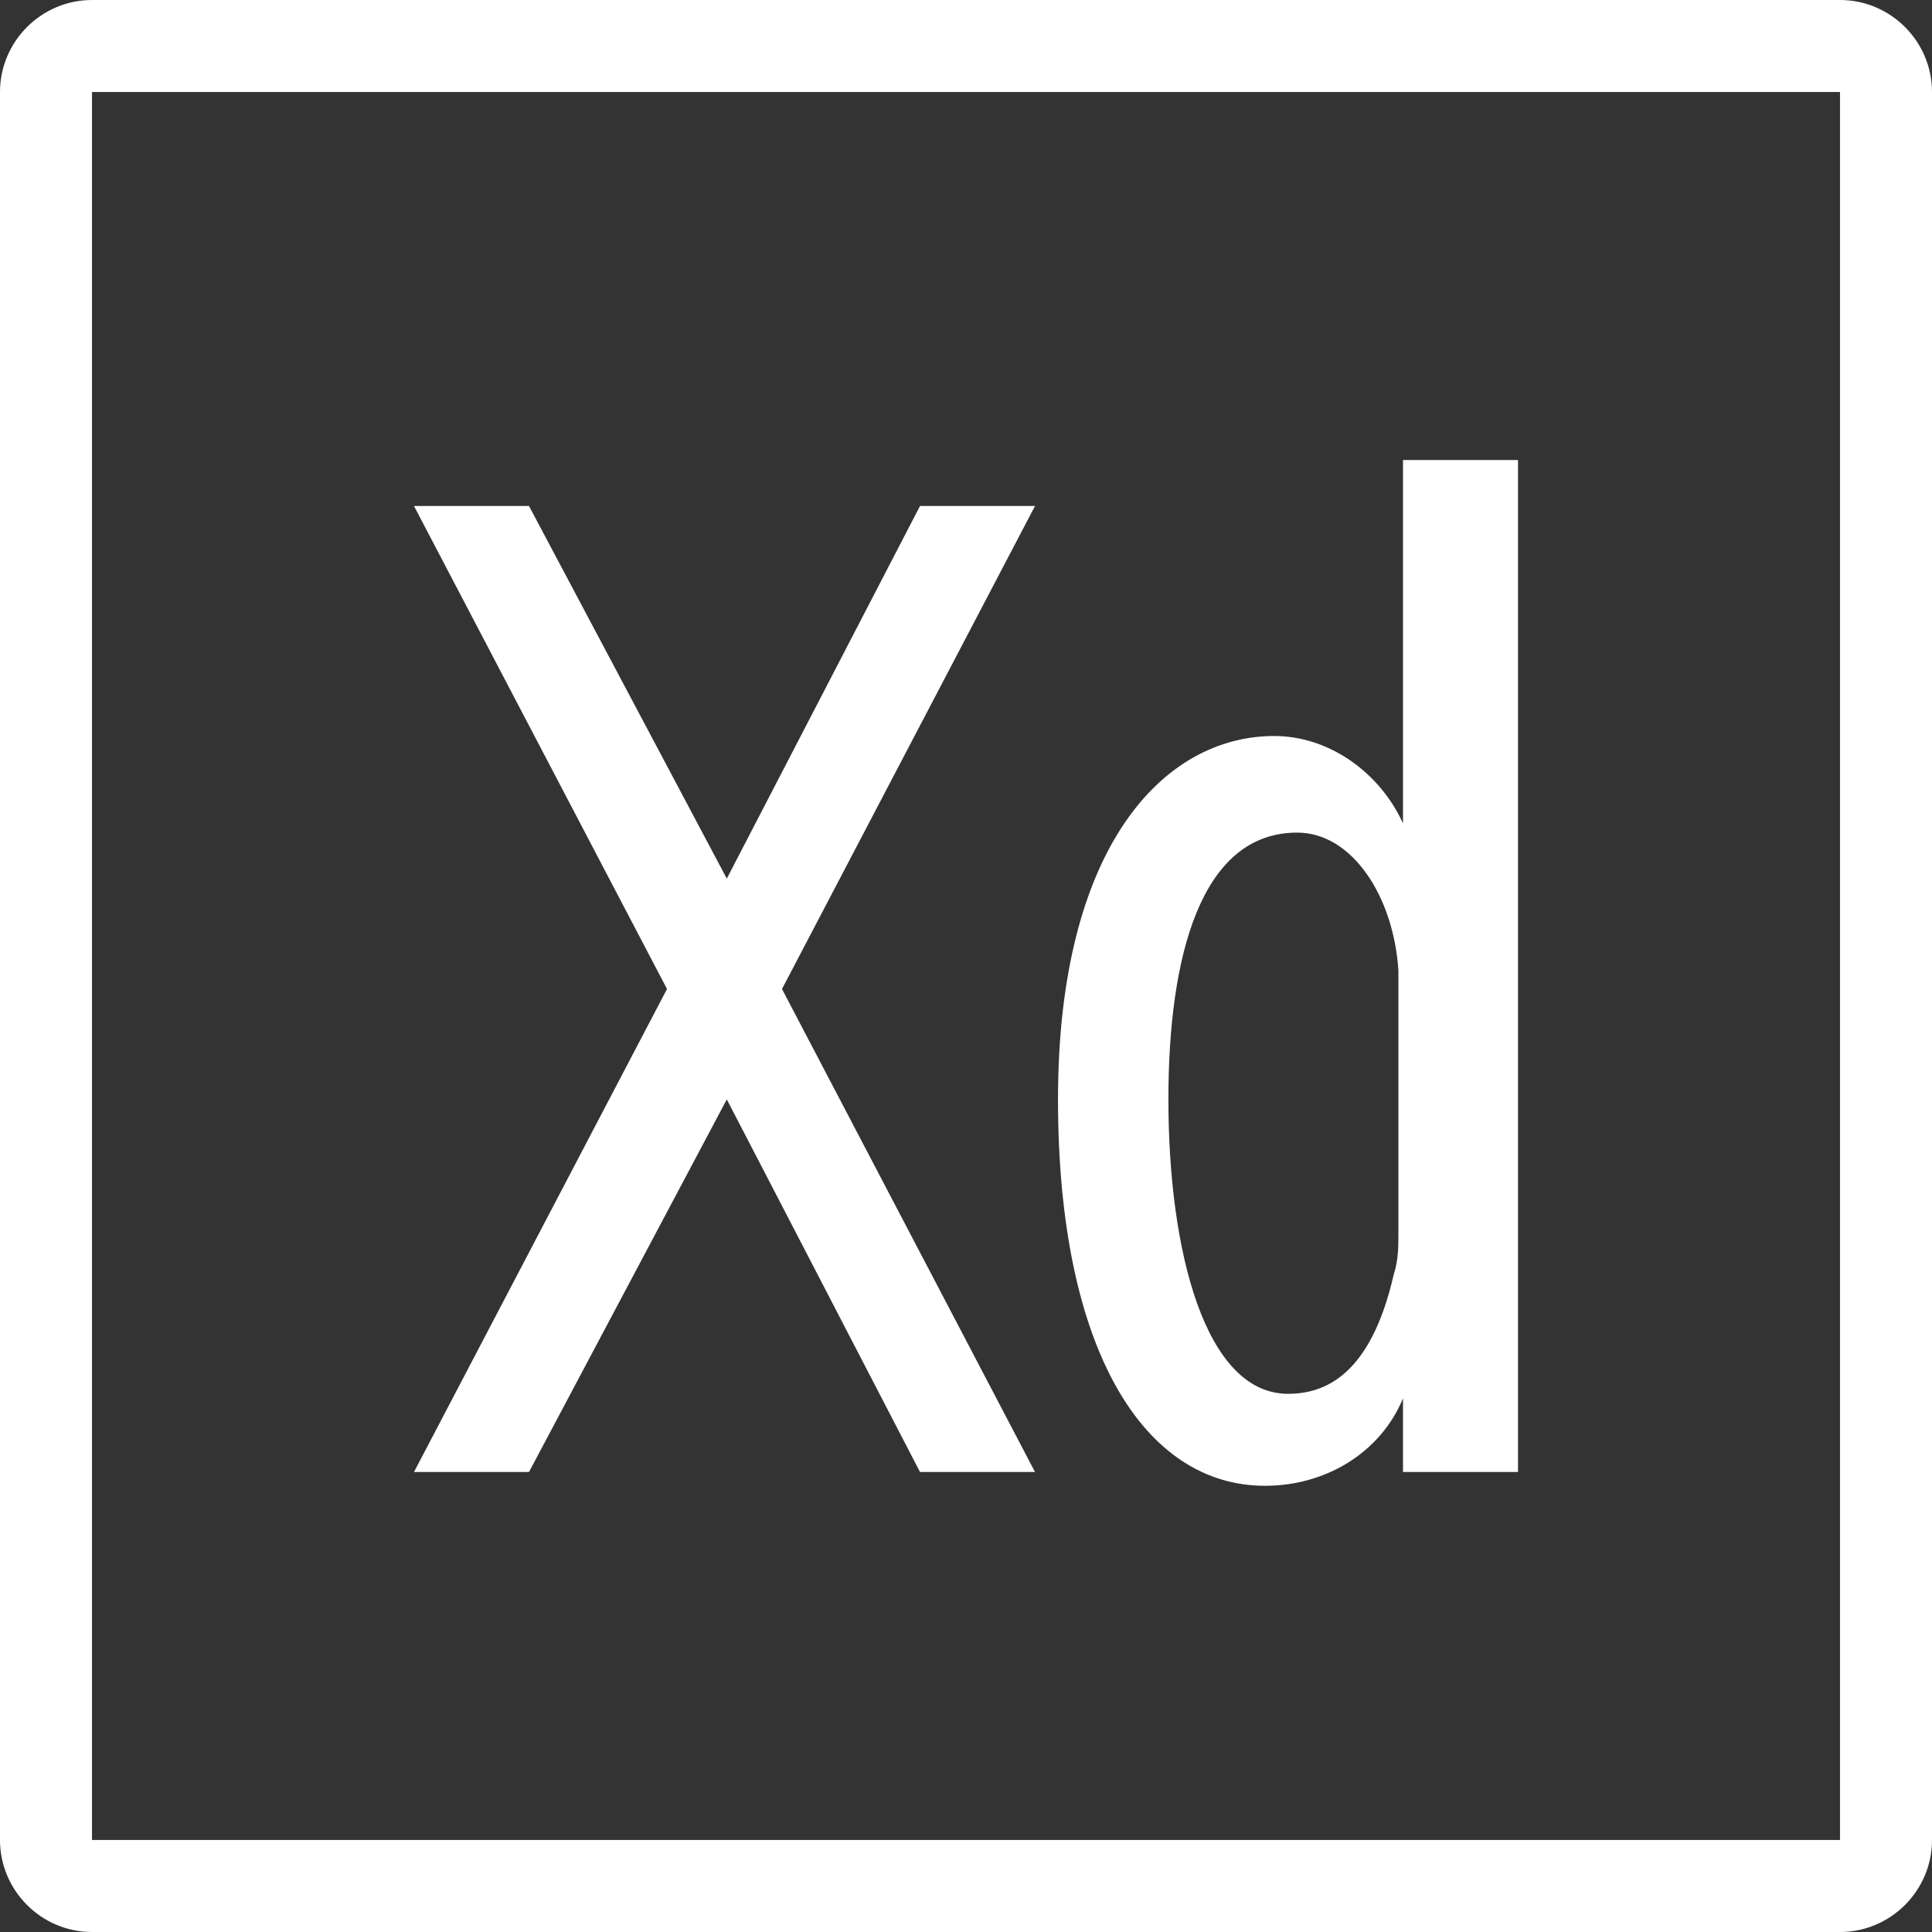
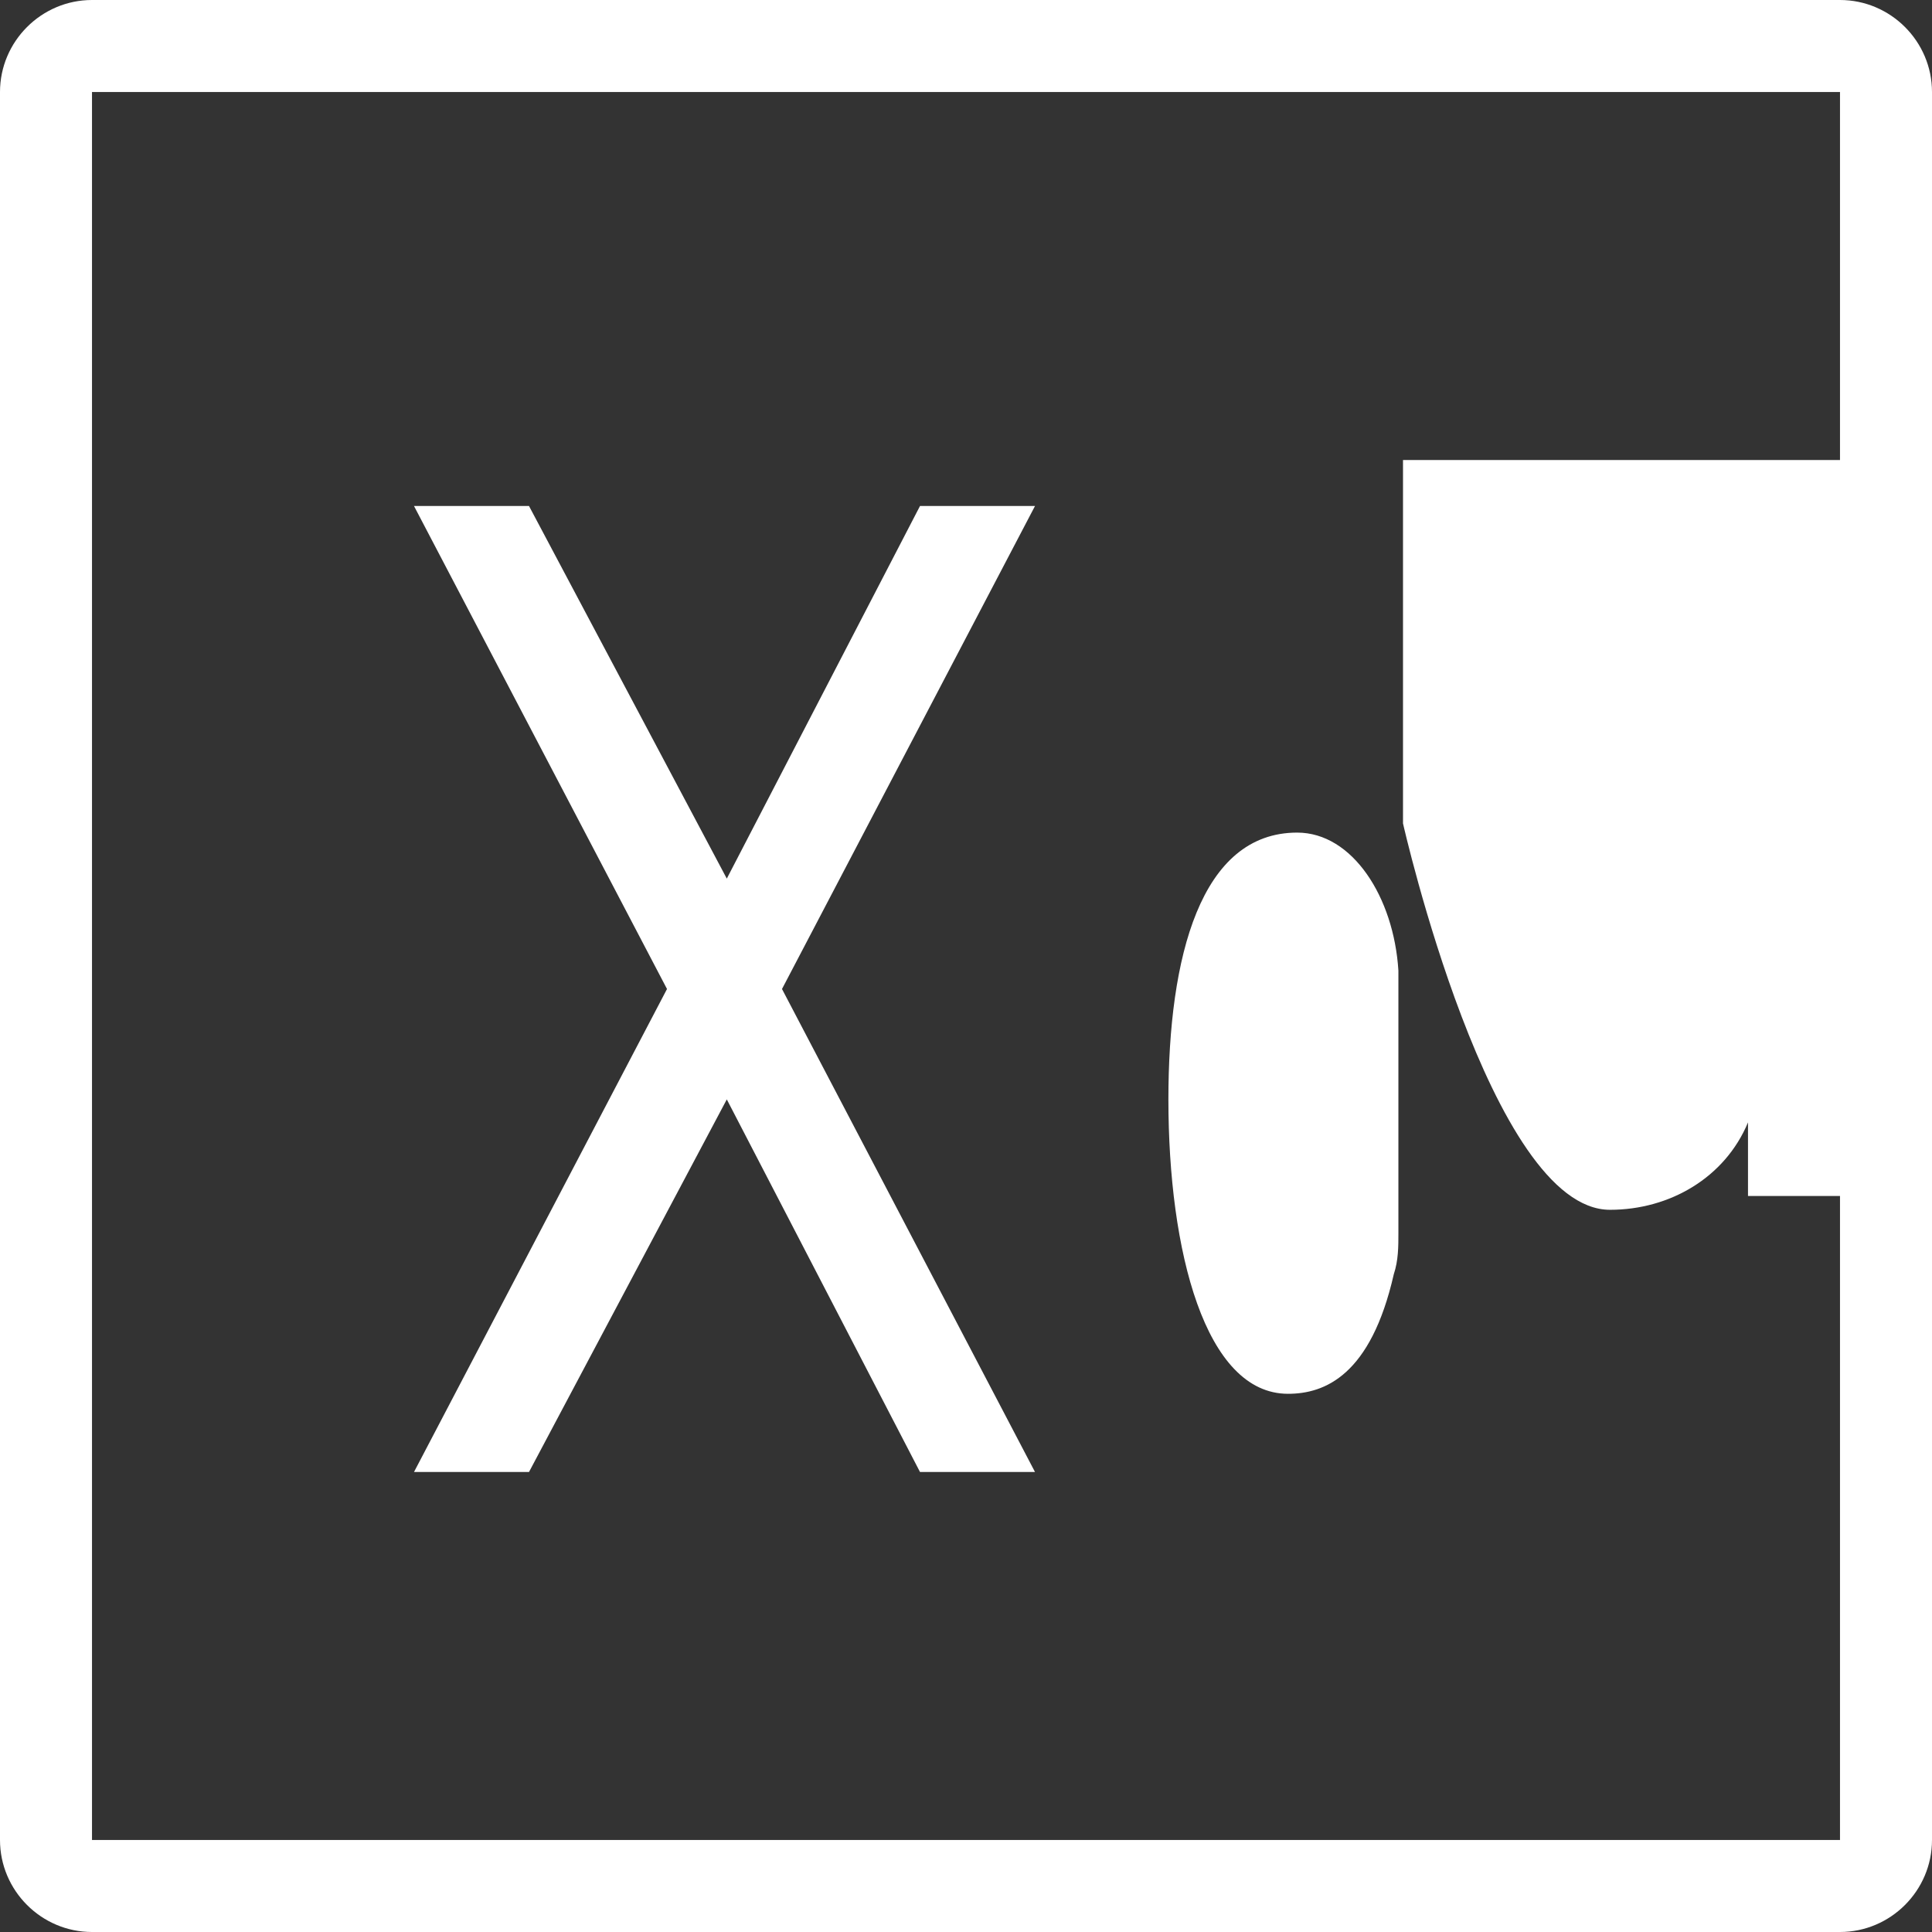
<svg xmlns="http://www.w3.org/2000/svg" version="1.1" viewBox="0 0 42 42">
  <rect x="0" y="0" width="42" height="42" fill="#333333" stroke="none" />
  <defs>
    <style>
      .cls-1 {
        fill: #fff;
      }
    </style>
  </defs>
  <g>
    <g id="Vrstva_1">
-       <path id="icons8-adobe-xd" class="cls-1" d="M2,0C.9,0,0,.9,0,2v38c0,1.1.9,2,2,2h38c1.1,0,2-.9,2-2V2c0-1.1-.9-2-2-2H2ZM2,2h38v38H2V2ZM30.5,10v7.9c-.5-1.1-1.6-1.9-2.8-1.9-2.4,0-4.7,2.4-4.7,7.9s1.9,8.4,4.5,8.4c1.3,0,2.5-.7,3-1.9v1.6h2.5c0-.9,0-2.3,0-3.4V10h-2.5ZM9,11l5.5,10.5-5.5,10.5h2.5l4.3-8.1,4.2,8.1h2.5l-5.5-10.5,5.5-10.5h-2.5l-4.2,8.1-4.3-8.1h-2.5ZM28.2,18.1c1.2,0,2.1,1.4,2.2,3,0,.4,0,.7,0,1.1v4.6c0,.3,0,.6-.1.9-.5,2.2-1.5,2.6-2.3,2.6-1.8,0-2.6-3.1-2.6-6.4,0-3.1.7-5.8,2.8-5.8Z" />
+       <path id="icons8-adobe-xd" class="cls-1" d="M2,0C.9,0,0,.9,0,2v38c0,1.1.9,2,2,2h38c1.1,0,2-.9,2-2V2c0-1.1-.9-2-2-2H2ZM2,2h38v38H2V2ZM30.5,10v7.9s1.9,8.4,4.5,8.4c1.3,0,2.5-.7,3-1.9v1.6h2.5c0-.9,0-2.3,0-3.4V10h-2.5ZM9,11l5.5,10.5-5.5,10.5h2.5l4.3-8.1,4.2,8.1h2.5l-5.5-10.5,5.5-10.5h-2.5l-4.2,8.1-4.3-8.1h-2.5ZM28.2,18.1c1.2,0,2.1,1.4,2.2,3,0,.4,0,.7,0,1.1v4.6c0,.3,0,.6-.1.9-.5,2.2-1.5,2.6-2.3,2.6-1.8,0-2.6-3.1-2.6-6.4,0-3.1.7-5.8,2.8-5.8Z" />
    </g>
  </g>
</svg>